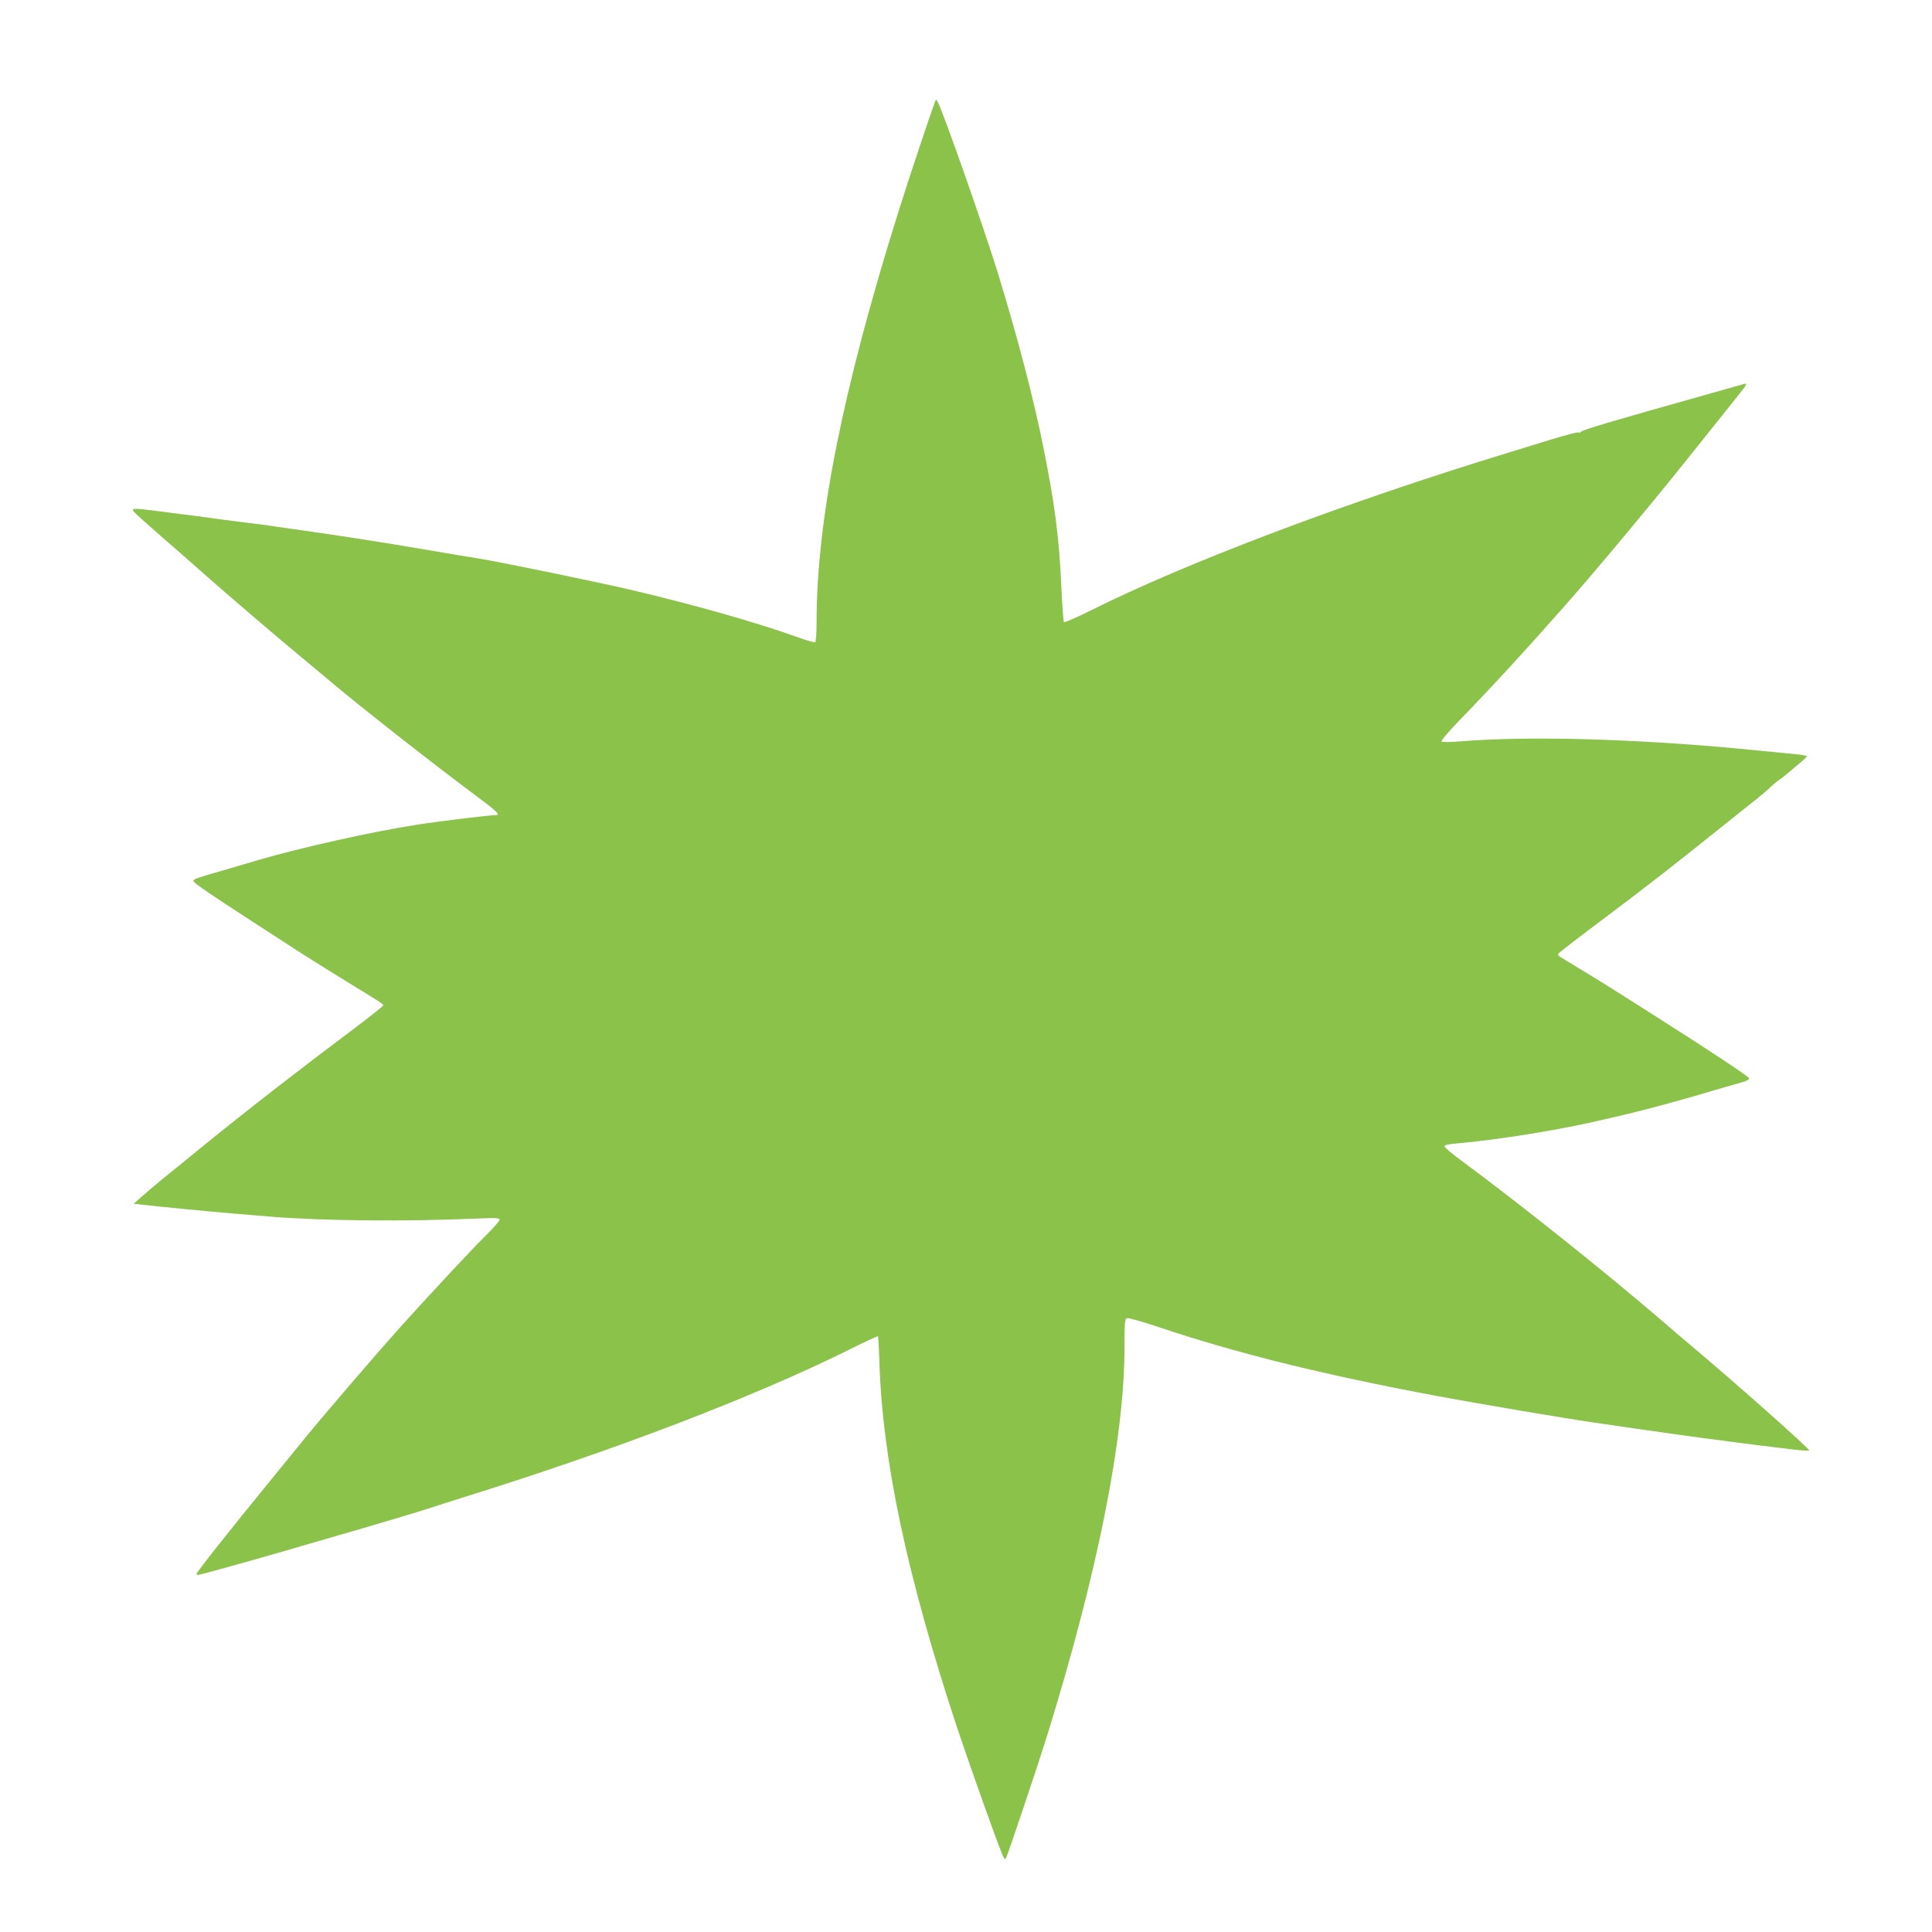
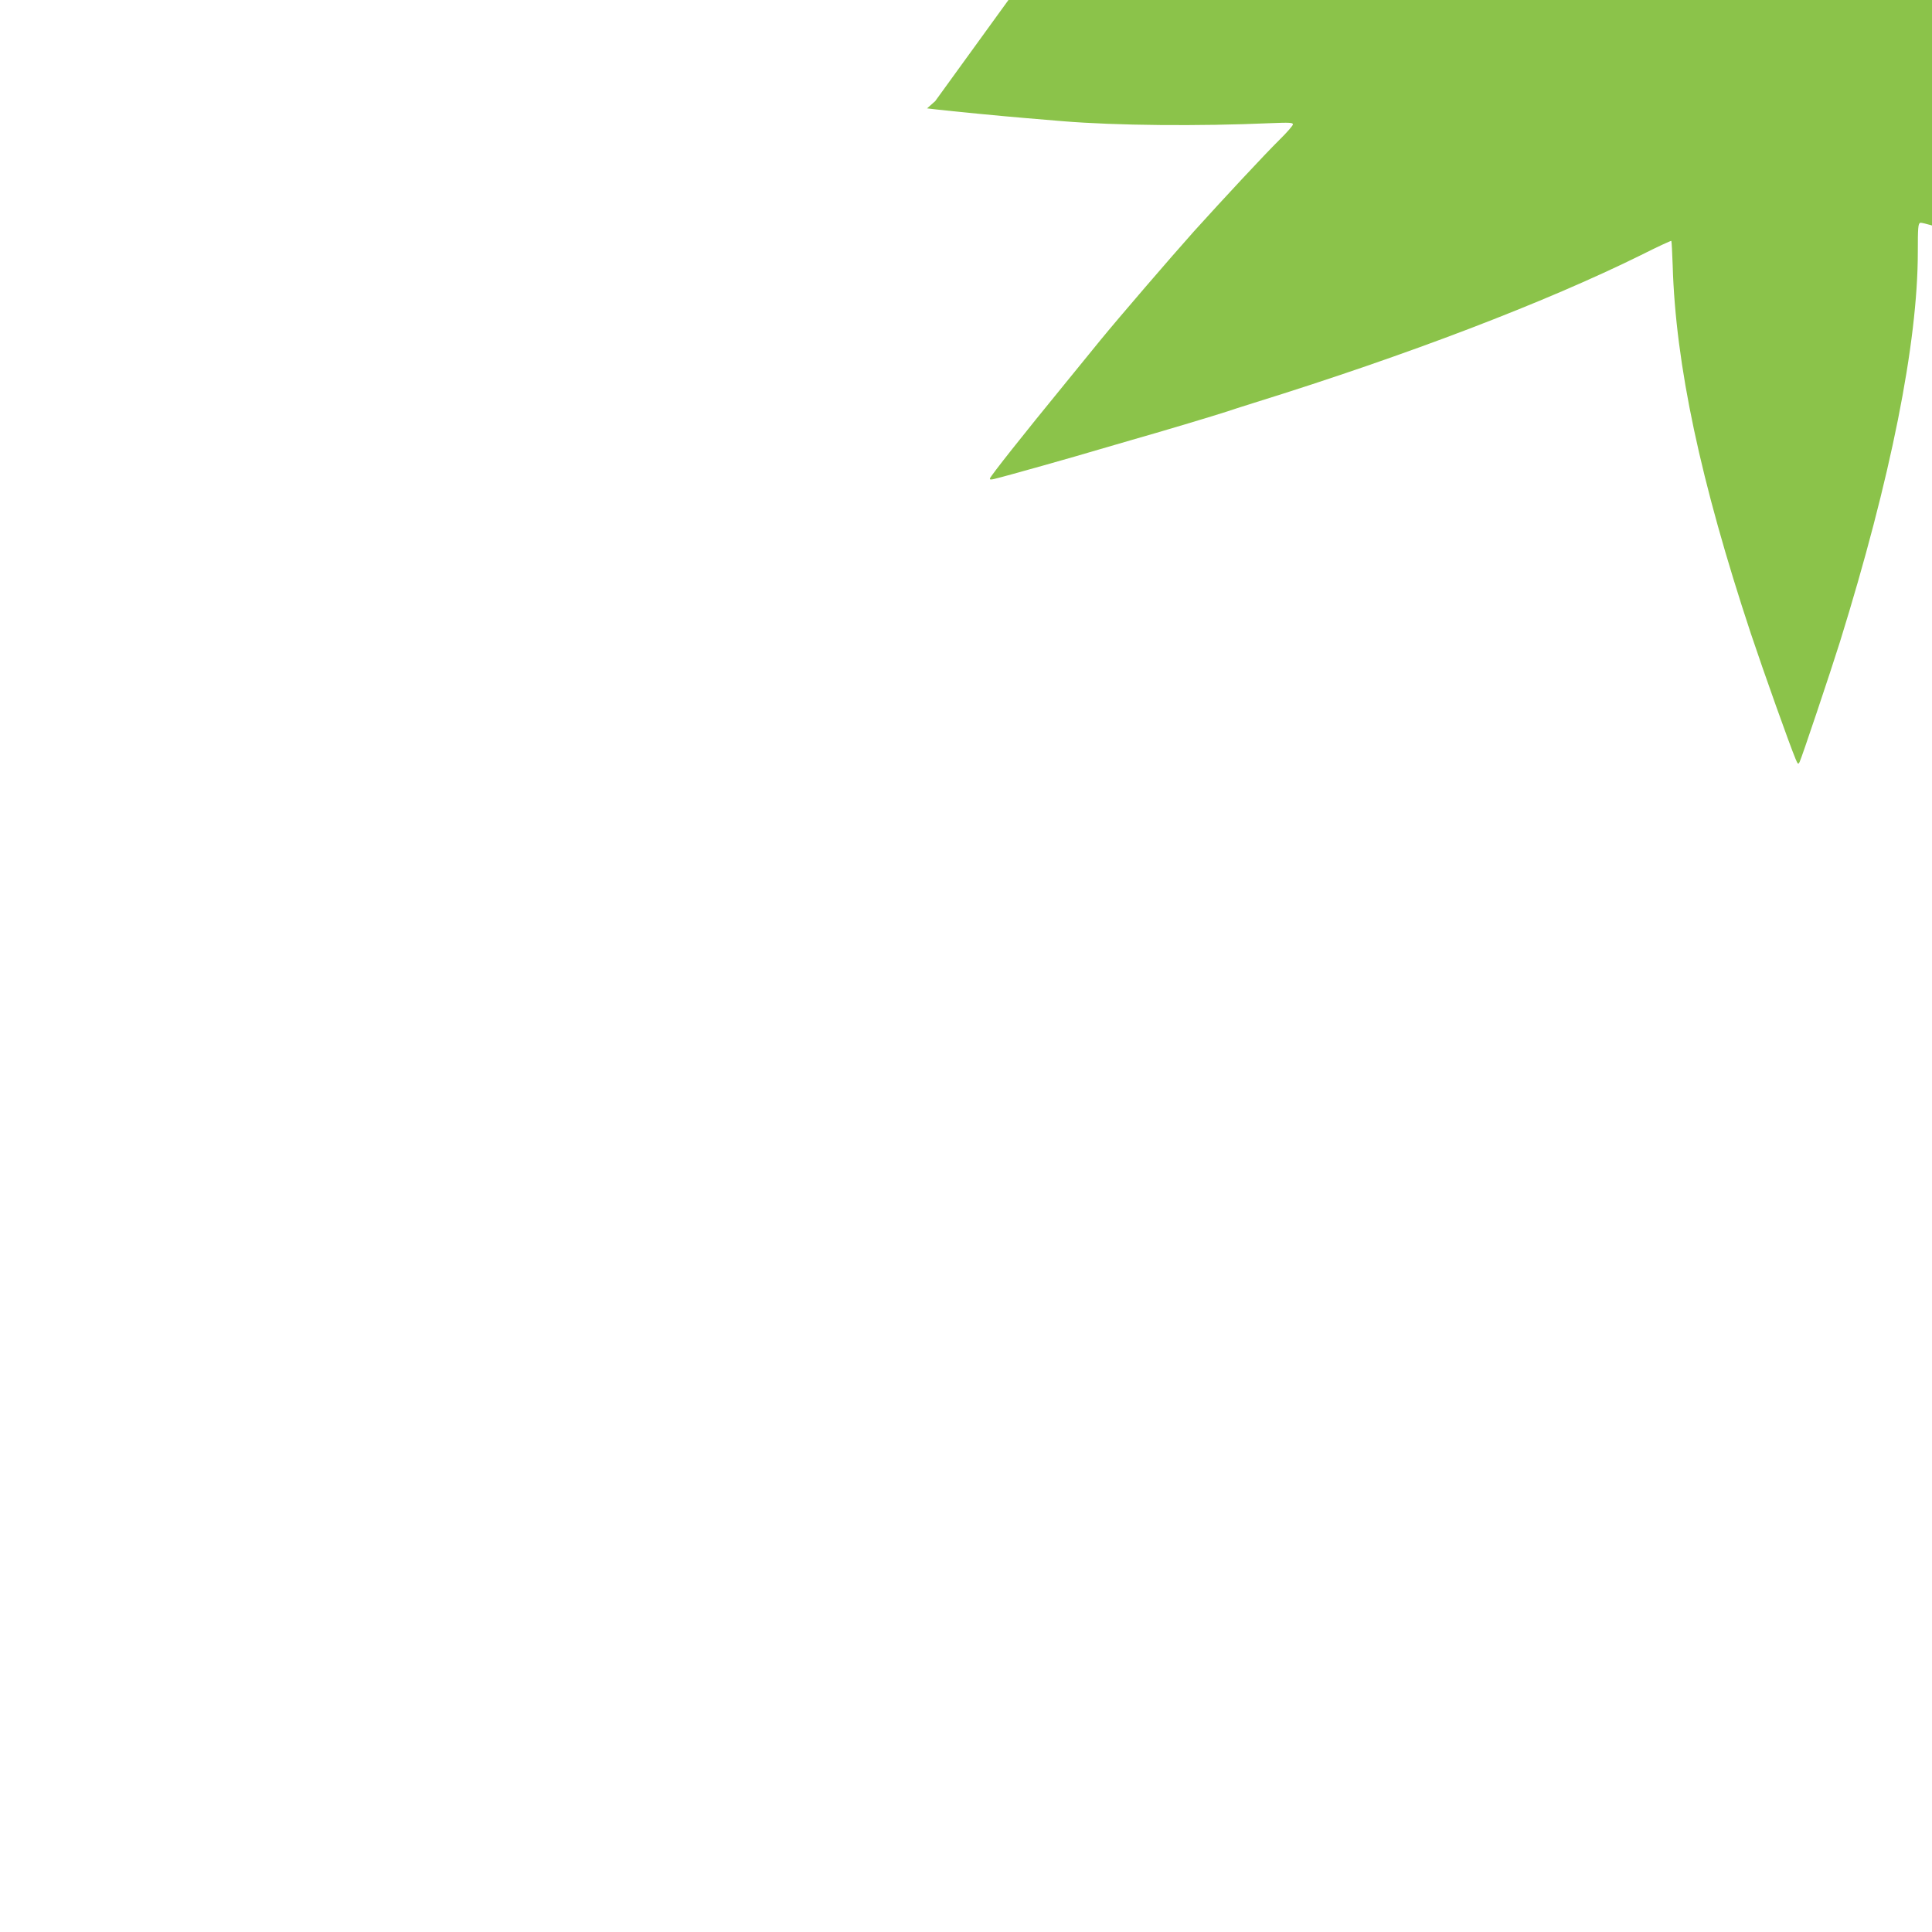
<svg xmlns="http://www.w3.org/2000/svg" version="1.0" width="1280pt" height="1280pt" viewBox="0 0 1280 1280" preserveAspectRatio="xMidYMid meet">
  <g transform="translate(0,1280) scale(0.1,-0.1)" fill="#8bc34a" stroke="none">
-     <path d="M6196 12130 c-37 -100 -176 -516 -246 -740 -367 -1171 -540 -2038 -540 -2712 0 -70 -4 -129 -9 -132 -5 -4 -58 11 -118 33 -273 98 -695 217 -1098 312 -250 58 -887 189 -1010 208 -33 5 -195 32 -359 60 -285 49 -571 93 -811 127 -60 8 -137 19 -170 24 -33 6 -116 17 -185 25 -69 9 -156 20 -195 25 -38 6 -104 14 -145 20 -41 5 -147 18 -235 30 -228 29 -222 30 -150 -37 33 -30 121 -108 195 -172 74 -64 162 -141 195 -171 94 -85 458 -398 643 -552 92 -76 190 -158 217 -181 174 -149 689 -554 968 -761 148 -110 176 -136 143 -136 -40 0 -393 -43 -531 -65 -293 -46 -754 -149 -1030 -229 -44 -13 -145 -43 -225 -66 -197 -57 -216 -63 -218 -75 -2 -15 82 -72 698 -470 72 -47 401 -251 497 -309 35 -21 63 -41 63 -46 0 -5 -87 -74 -192 -153 -376 -282 -717 -547 -1018 -792 -85 -70 -196 -160 -246 -200 -50 -41 -115 -96 -144 -122 l-54 -48 60 -7 c102 -12 454 -46 589 -57 72 -6 184 -15 250 -21 354 -29 900 -34 1378 -13 123 5 147 4 147 -8 0 -8 -41 -55 -91 -104 -98 -97 -368 -387 -565 -605 -158 -177 -498 -572 -619 -720 -33 -41 -135 -166 -228 -280 -288 -352 -496 -615 -504 -636 -3 -9 4 -10 29 -4 76 18 554 153 693 195 44 13 143 42 220 64 167 47 564 166 620 185 22 8 108 35 190 61 1016 316 1929 666 2559 977 109 55 200 97 203 95 2 -3 6 -76 9 -163 19 -655 184 -1430 518 -2439 87 -260 257 -737 296 -830 15 -36 18 -38 27 -20 13 25 205 597 267 795 336 1081 516 1980 516 2583 0 162 2 188 16 194 9 3 98 -22 197 -55 528 -177 1089 -317 1858 -461 263 -49 841 -147 1034 -175 55 -8 210 -31 345 -50 242 -35 523 -73 755 -102 66 -8 166 -20 223 -27 57 -7 105 -10 108 -6 5 9 -481 441 -775 688 -42 35 -134 114 -206 176 -391 335 -933 767 -1322 1055 -62 45 -113 88 -113 95 0 8 26 15 78 19 291 26 693 91 987 161 33 8 101 24 150 35 137 33 371 96 560 153 94 27 187 55 208 60 20 6 37 16 36 22 0 11 -235 167 -644 427 -363 230 -303 193 -603 375 -13 8 -22 18 -20 23 2 4 122 98 268 207 338 254 479 364 863 672 78 62 165 131 192 153 28 22 68 56 89 77 22 20 47 41 57 46 9 6 38 29 65 52 27 23 64 54 82 69 17 14 32 29 32 33 0 5 -33 11 -72 14 -40 4 -140 14 -223 22 -761 78 -1516 102 -1989 64 -70 -6 -132 -7 -136 -2 -5 4 46 65 113 134 227 234 441 467 712 774 196 222 596 702 788 944 38 47 76 95 85 106 9 11 63 79 120 150 57 72 124 156 150 188 55 68 61 81 36 73 -11 -3 -93 -26 -184 -52 -708 -199 -887 -252 -896 -265 -3 -5 -10 -7 -15 -4 -5 4 -84 -17 -176 -45 -93 -28 -224 -69 -293 -90 -1074 -328 -2129 -727 -2765 -1045 -93 -46 -172 -81 -176 -77 -4 4 -12 115 -18 247 -14 314 -43 533 -116 900 -68 339 -171 732 -305 1170 -90 291 -363 1069 -398 1131 -9 16 -12 16 -16 4z" />
+     <path d="M6196 12130 l-54 -48 60 -7 c102 -12 454 -46 589 -57 72 -6 184 -15 250 -21 354 -29 900 -34 1378 -13 123 5 147 4 147 -8 0 -8 -41 -55 -91 -104 -98 -97 -368 -387 -565 -605 -158 -177 -498 -572 -619 -720 -33 -41 -135 -166 -228 -280 -288 -352 -496 -615 -504 -636 -3 -9 4 -10 29 -4 76 18 554 153 693 195 44 13 143 42 220 64 167 47 564 166 620 185 22 8 108 35 190 61 1016 316 1929 666 2559 977 109 55 200 97 203 95 2 -3 6 -76 9 -163 19 -655 184 -1430 518 -2439 87 -260 257 -737 296 -830 15 -36 18 -38 27 -20 13 25 205 597 267 795 336 1081 516 1980 516 2583 0 162 2 188 16 194 9 3 98 -22 197 -55 528 -177 1089 -317 1858 -461 263 -49 841 -147 1034 -175 55 -8 210 -31 345 -50 242 -35 523 -73 755 -102 66 -8 166 -20 223 -27 57 -7 105 -10 108 -6 5 9 -481 441 -775 688 -42 35 -134 114 -206 176 -391 335 -933 767 -1322 1055 -62 45 -113 88 -113 95 0 8 26 15 78 19 291 26 693 91 987 161 33 8 101 24 150 35 137 33 371 96 560 153 94 27 187 55 208 60 20 6 37 16 36 22 0 11 -235 167 -644 427 -363 230 -303 193 -603 375 -13 8 -22 18 -20 23 2 4 122 98 268 207 338 254 479 364 863 672 78 62 165 131 192 153 28 22 68 56 89 77 22 20 47 41 57 46 9 6 38 29 65 52 27 23 64 54 82 69 17 14 32 29 32 33 0 5 -33 11 -72 14 -40 4 -140 14 -223 22 -761 78 -1516 102 -1989 64 -70 -6 -132 -7 -136 -2 -5 4 46 65 113 134 227 234 441 467 712 774 196 222 596 702 788 944 38 47 76 95 85 106 9 11 63 79 120 150 57 72 124 156 150 188 55 68 61 81 36 73 -11 -3 -93 -26 -184 -52 -708 -199 -887 -252 -896 -265 -3 -5 -10 -7 -15 -4 -5 4 -84 -17 -176 -45 -93 -28 -224 -69 -293 -90 -1074 -328 -2129 -727 -2765 -1045 -93 -46 -172 -81 -176 -77 -4 4 -12 115 -18 247 -14 314 -43 533 -116 900 -68 339 -171 732 -305 1170 -90 291 -363 1069 -398 1131 -9 16 -12 16 -16 4z" />
  </g>
</svg>